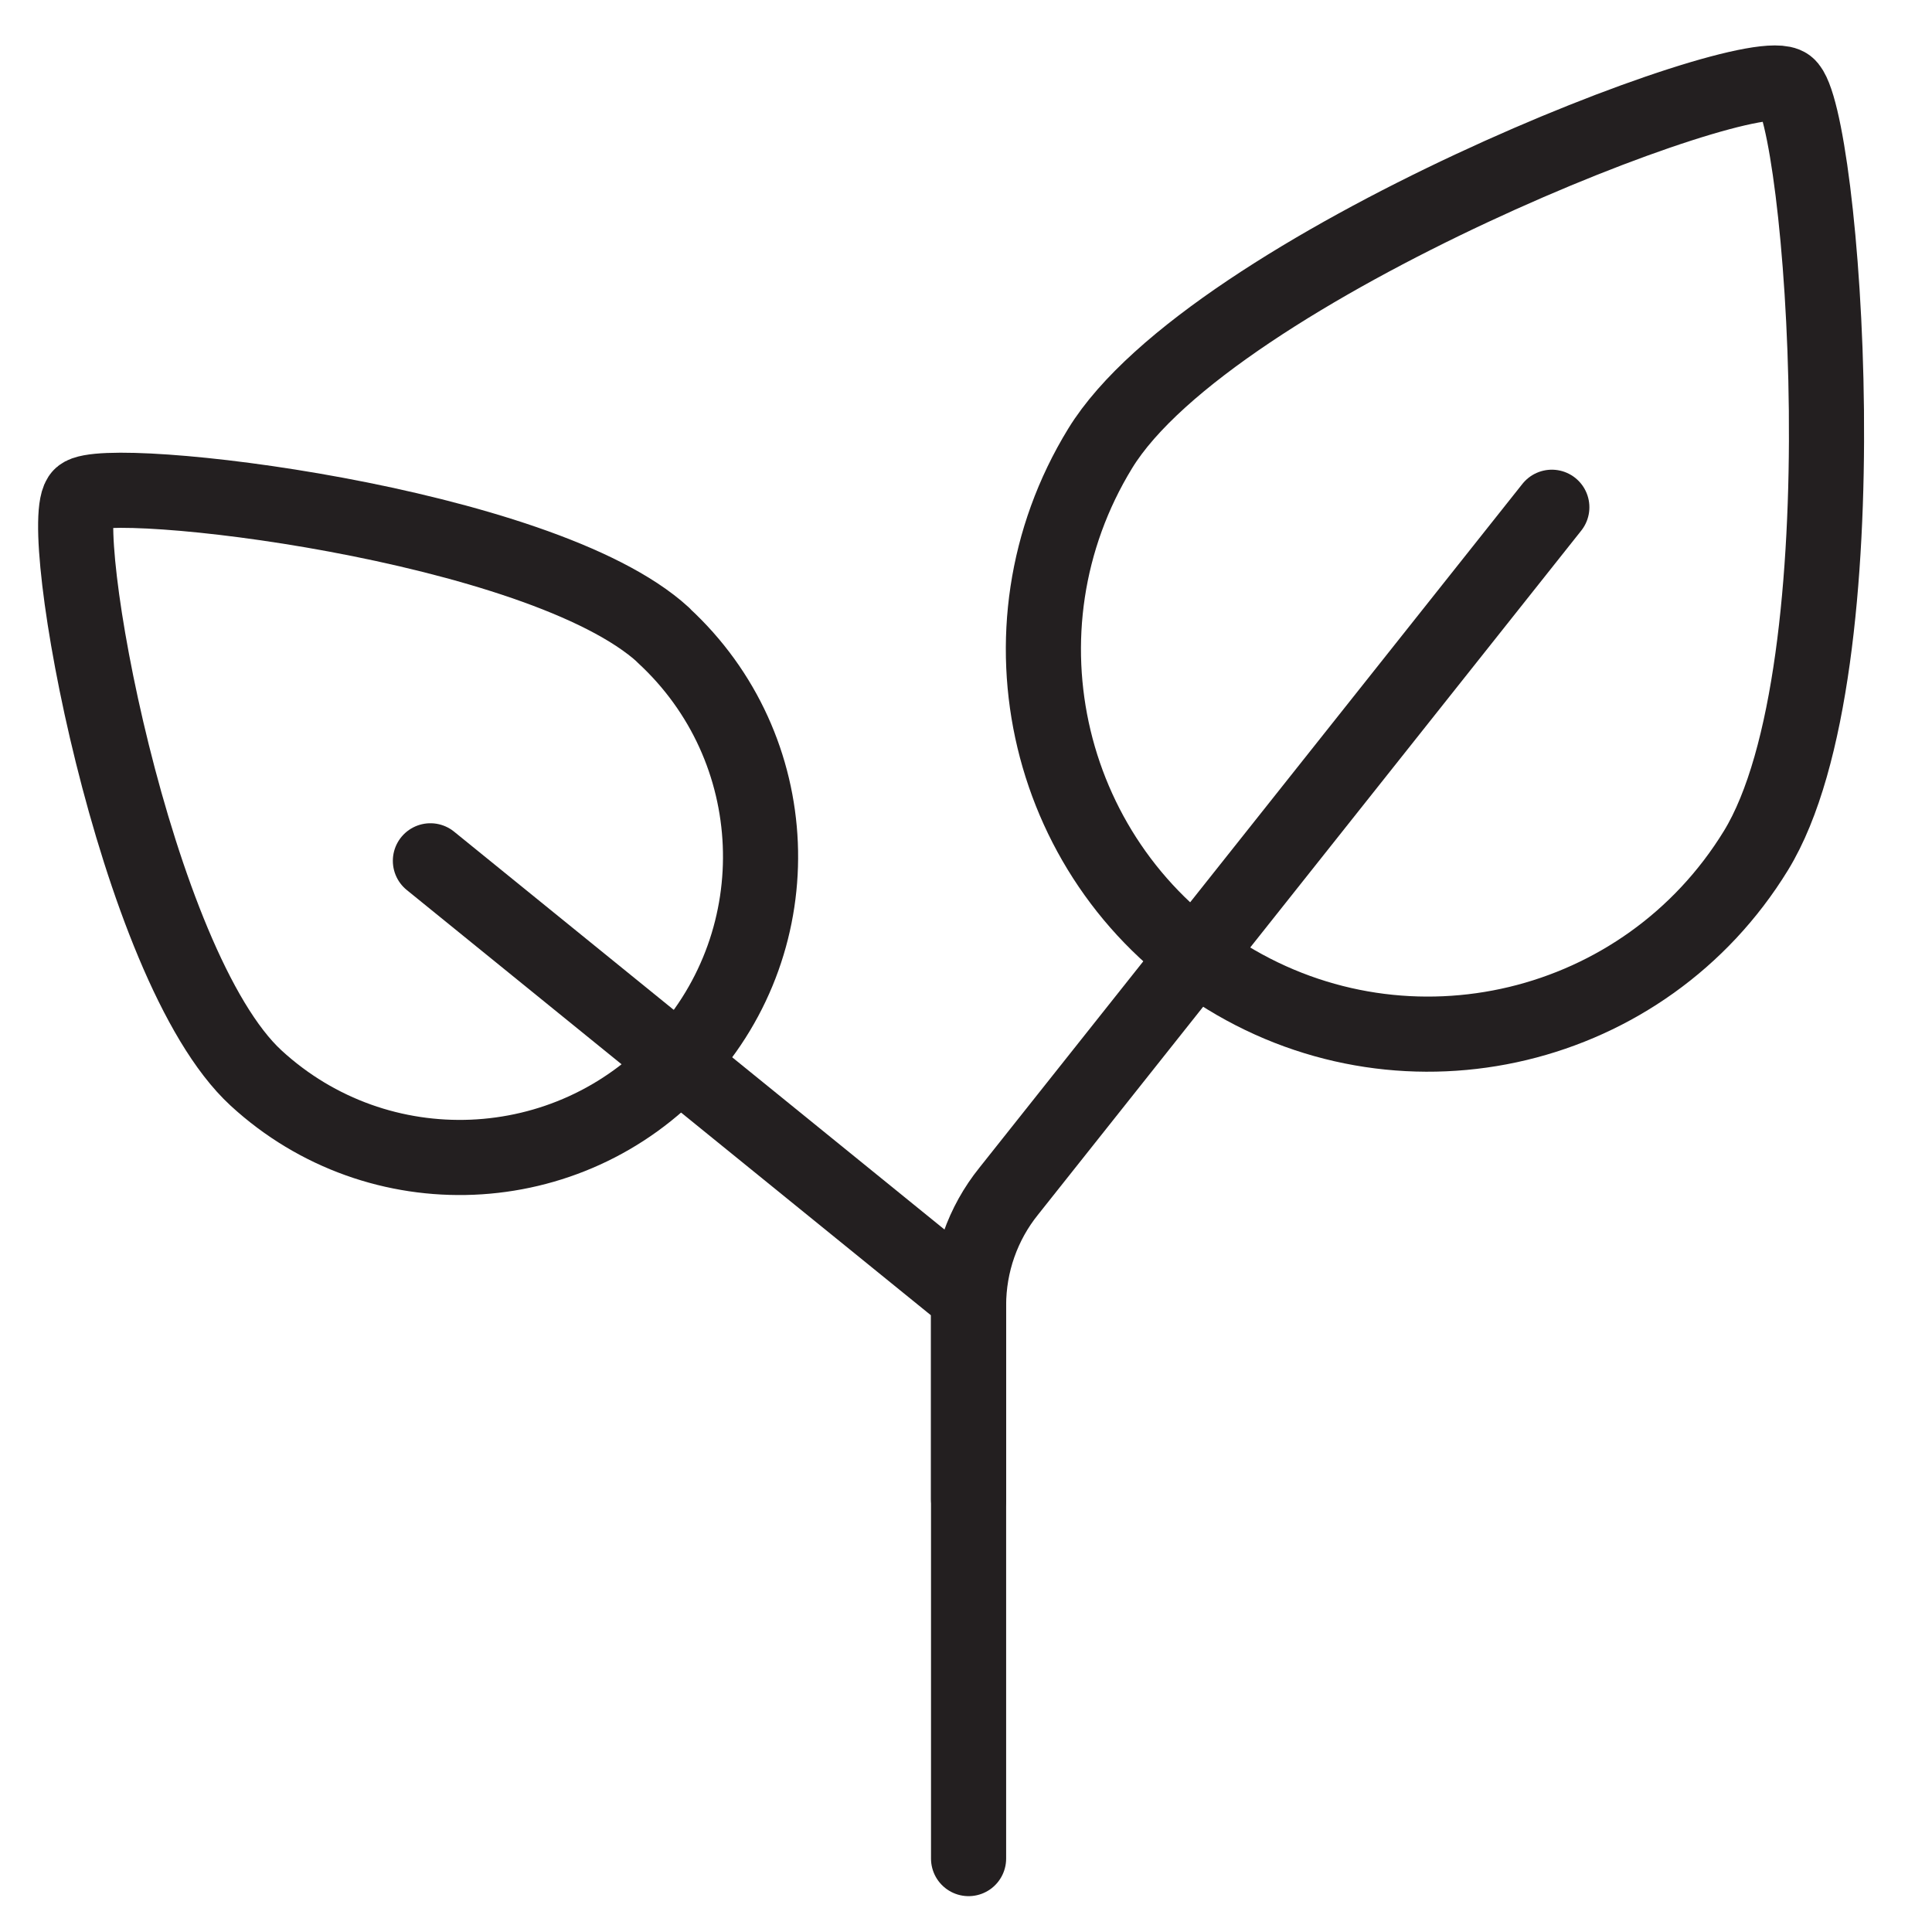
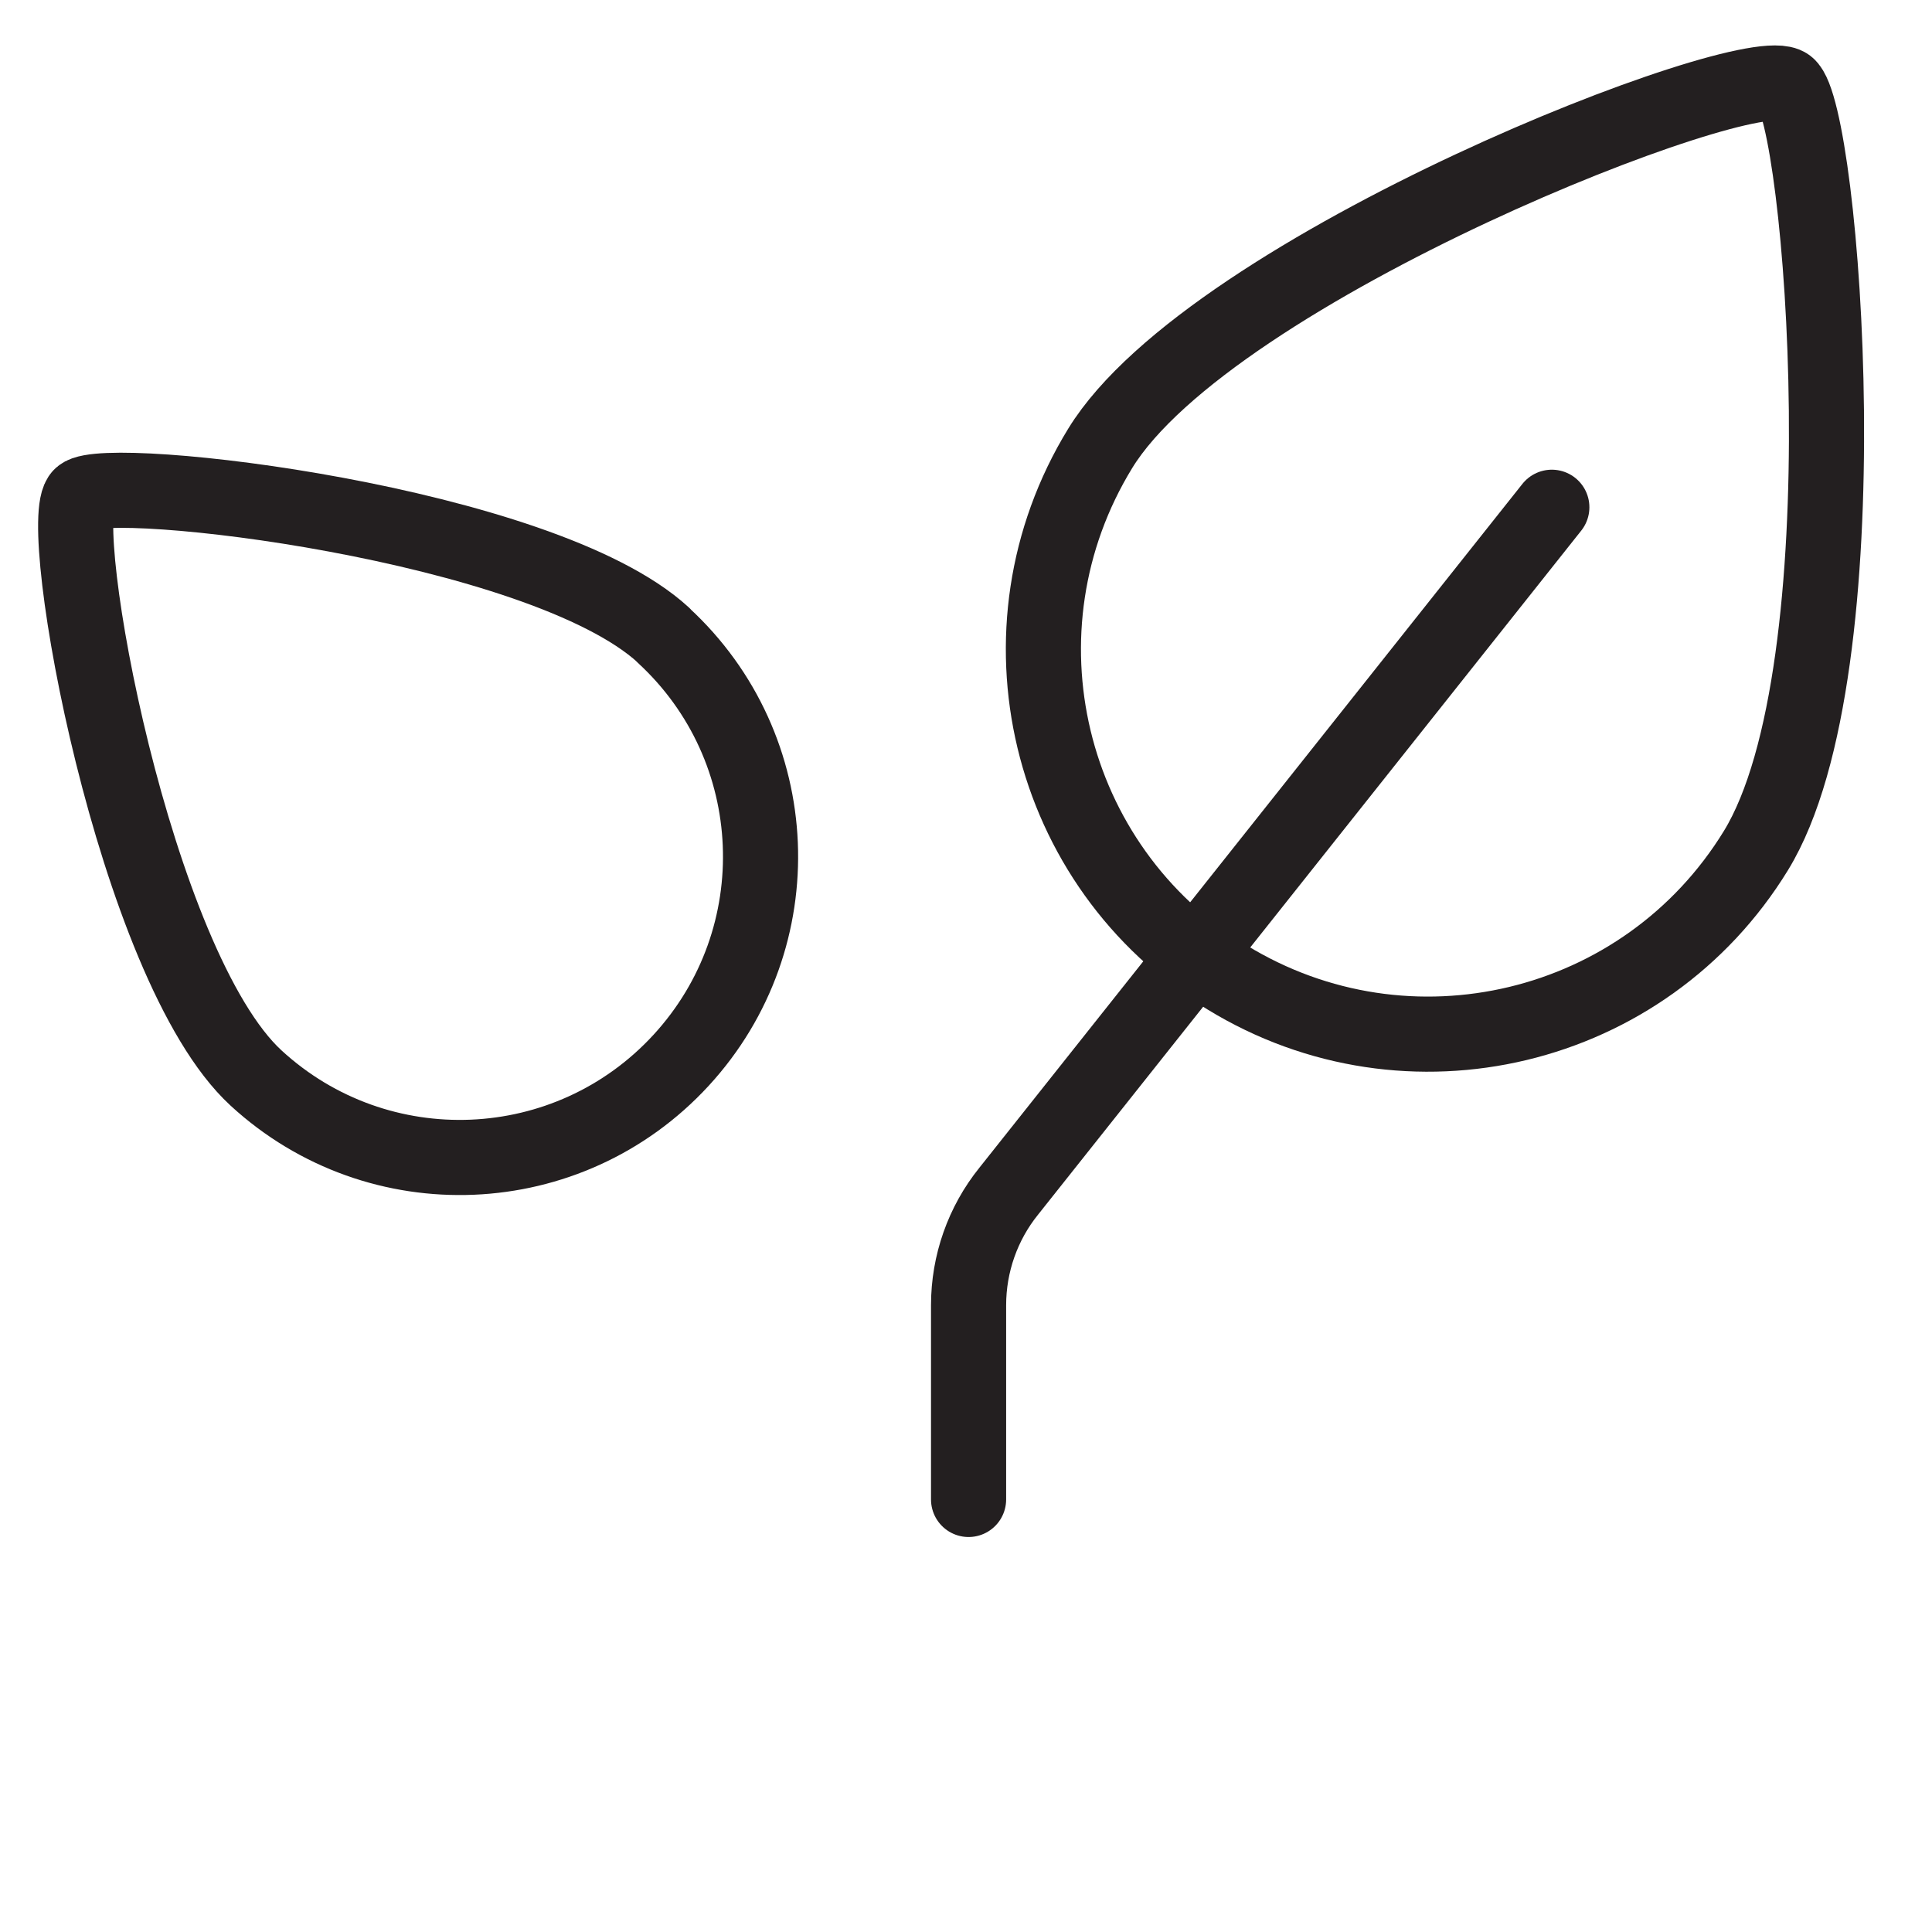
<svg xmlns="http://www.w3.org/2000/svg" id="Layer_1" viewBox="0 0 90 90">
  <defs>
    <style>.cls-1{fill:none;stroke:#231f20;stroke-linecap:round;stroke-linejoin:round;stroke-width:3.5px;}</style>
  </defs>
-   <polyline class="cls-1" points="20.05 40.1 45.12 60.44 45.12 86.58" />
  <path class="cls-1" d="m72.29,23.63l-25.3,31.86c-1.21,1.5-1.87,3.38-1.87,5.31v9.05" />
-   <path class="cls-1" d="m30.9,29.59c5.7,5.24,6.07,14.1.83,19.8-5.24,5.7-14.1,6.07-19.8.83S2.49,24.22,3.78,23.09c1.21-1.06,21.42,1.26,27.12,6.49Z" />
+   <path class="cls-1" d="m30.9,29.59c5.7,5.24,6.07,14.1.83,19.8-5.24,5.7-14.1,6.07-19.8.83S2.49,24.22,3.78,23.09c1.21-1.06,21.42,1.26,27.12,6.49" />
  <path class="cls-1" d="m81.8,39.62c-5.17,8.44-16.2,11.08-24.64,5.91-8.44-5.17-11.08-16.2-5.91-24.64S81.54,2.65,83.27,3.99c1.62,1.26,3.7,27.19-1.47,35.63Z" />
</svg>